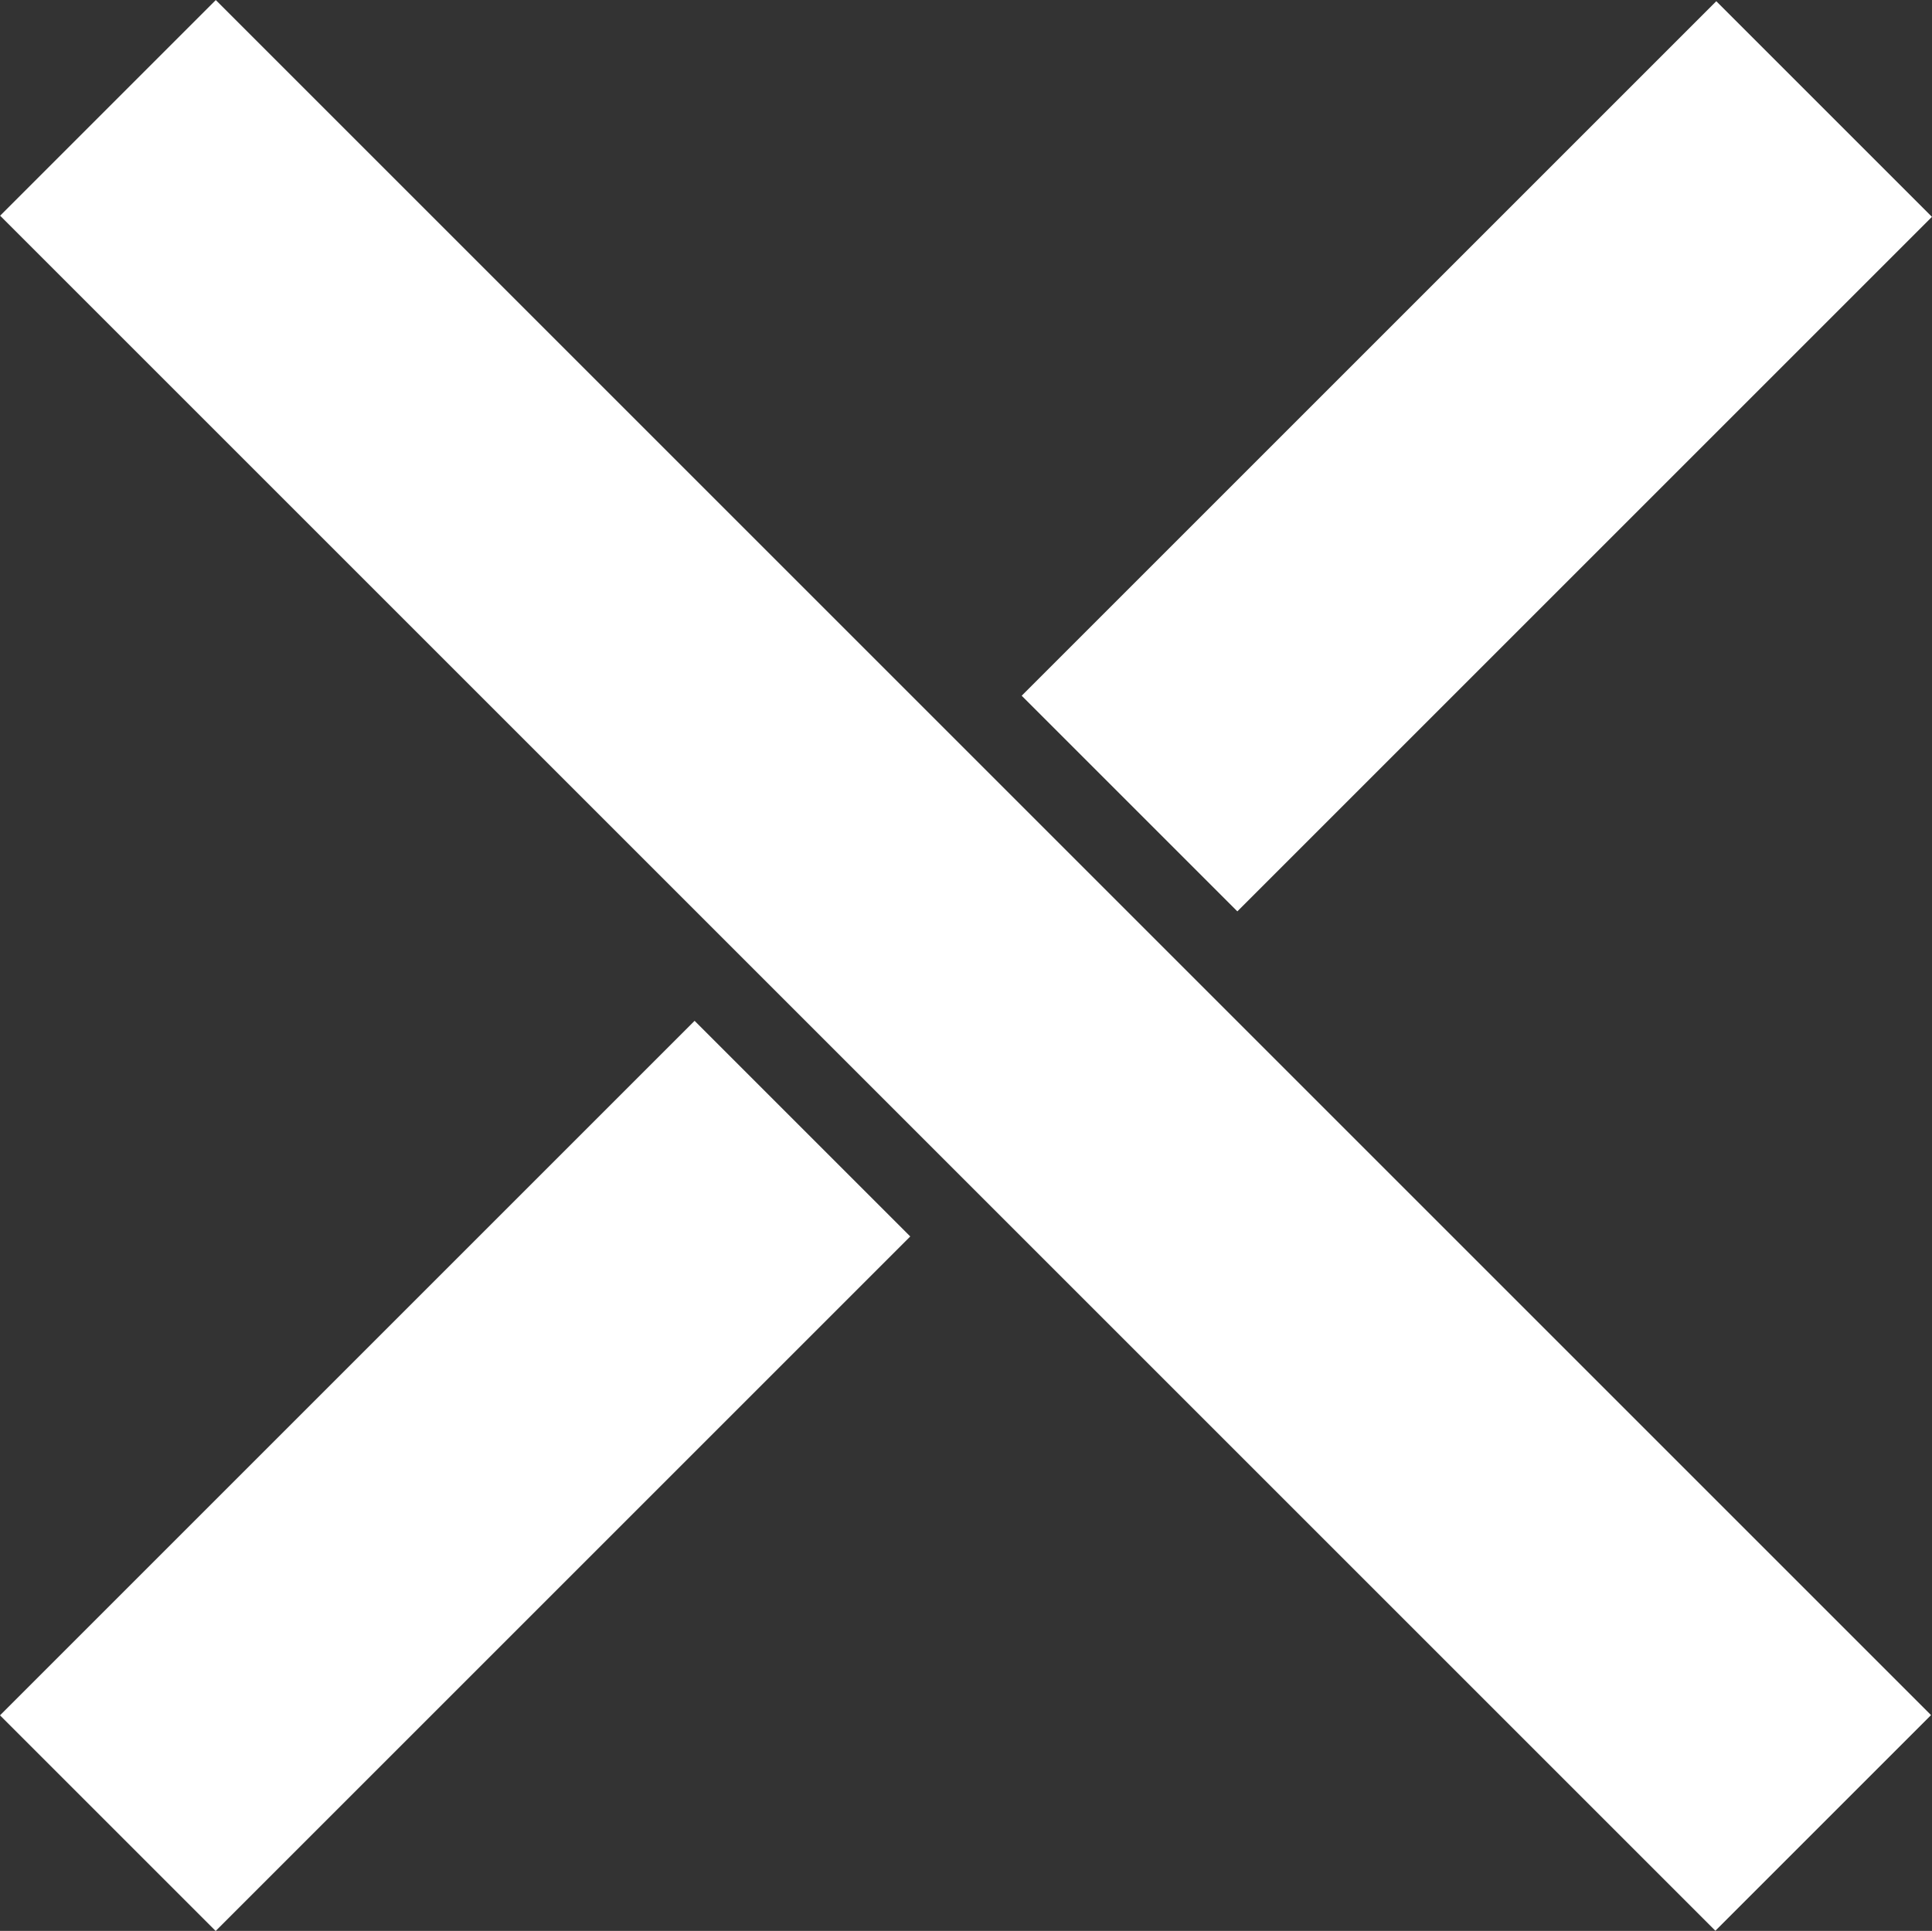
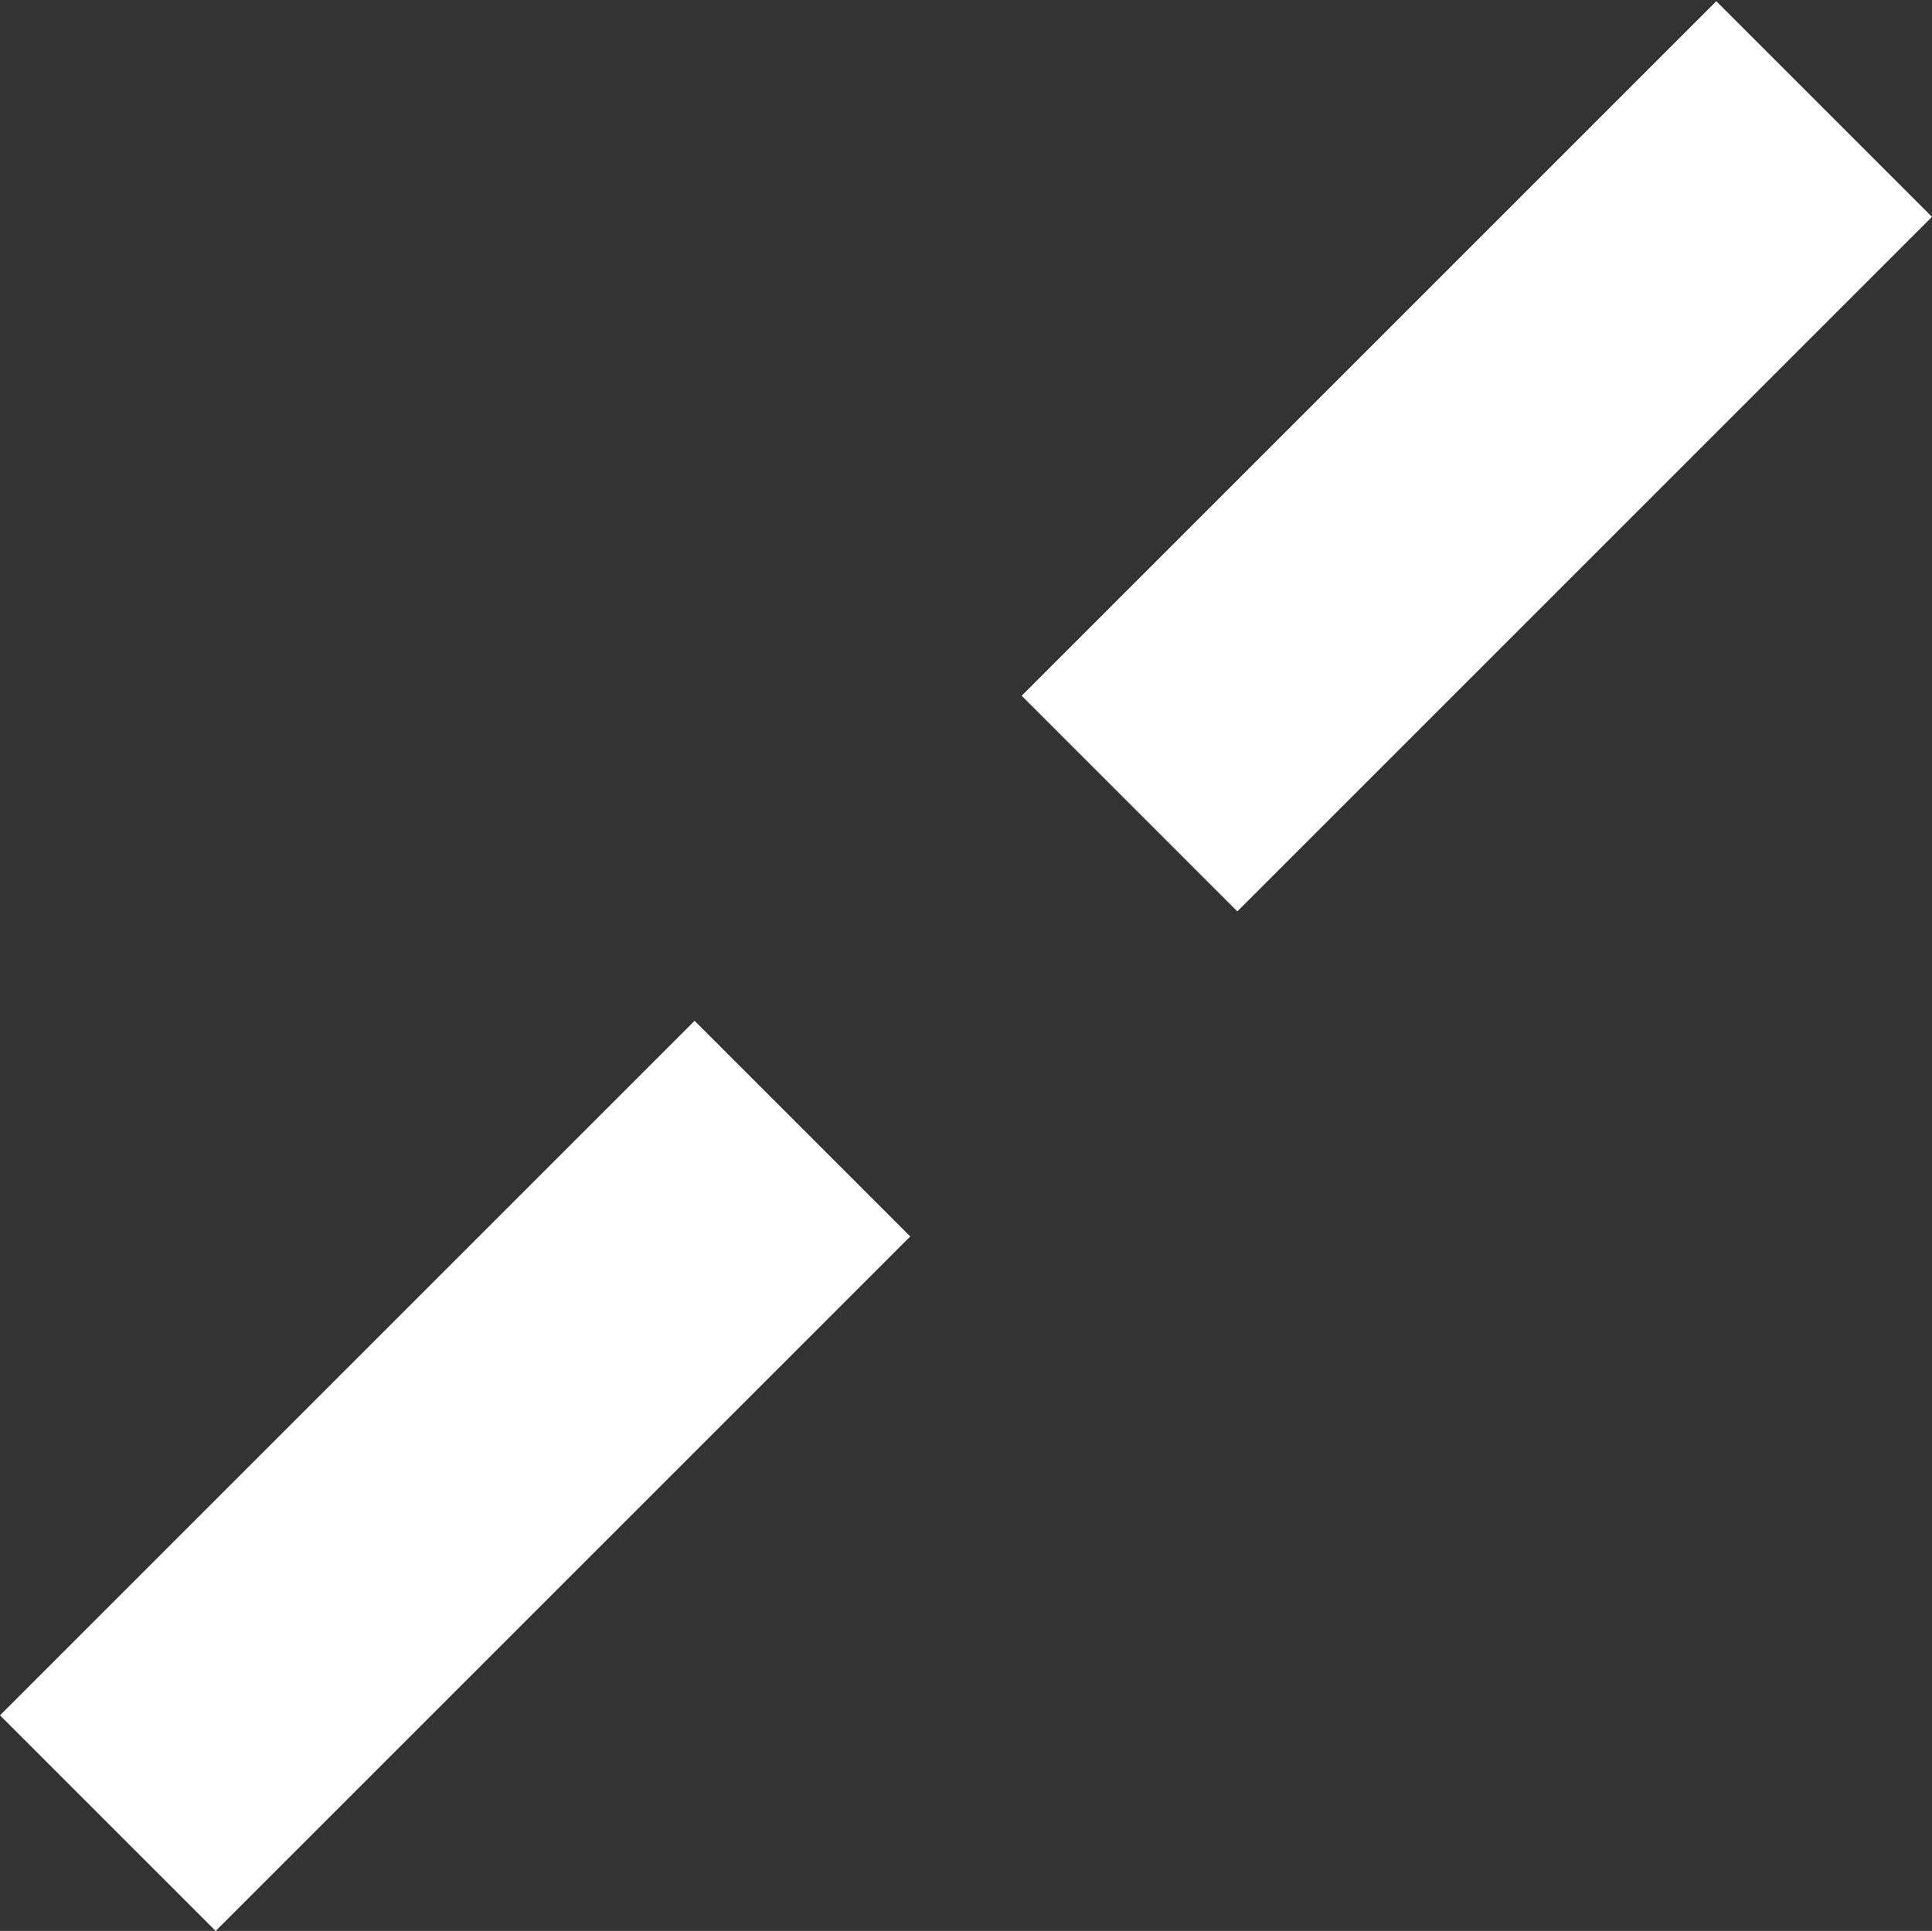
<svg xmlns="http://www.w3.org/2000/svg" id="Capa_1" data-name="Capa 1" viewBox="0 0 109.02 108.97">
  <rect x="0" y="0" width="109.02" height="108.97" fill="#333333" stroke="none" />
  <defs>
    <style>.cls-1{fill:#fff;}</style>
  </defs>
-   <rect class="cls-1" x="45.88" y="367.25" width="17.21" height="136.88" transform="translate(-292.12 -215.07) rotate(-45)" />
  <rect class="cls-1" x="-2.04" y="455.89" width="55.43" height="17.21" transform="translate(-320.92 -227) rotate(-45)" />
  <rect class="cls-1" x="55.62" y="398.36" width="55.43" height="17.21" transform="translate(-263.36 -203.09) rotate(-45)" />
</svg>